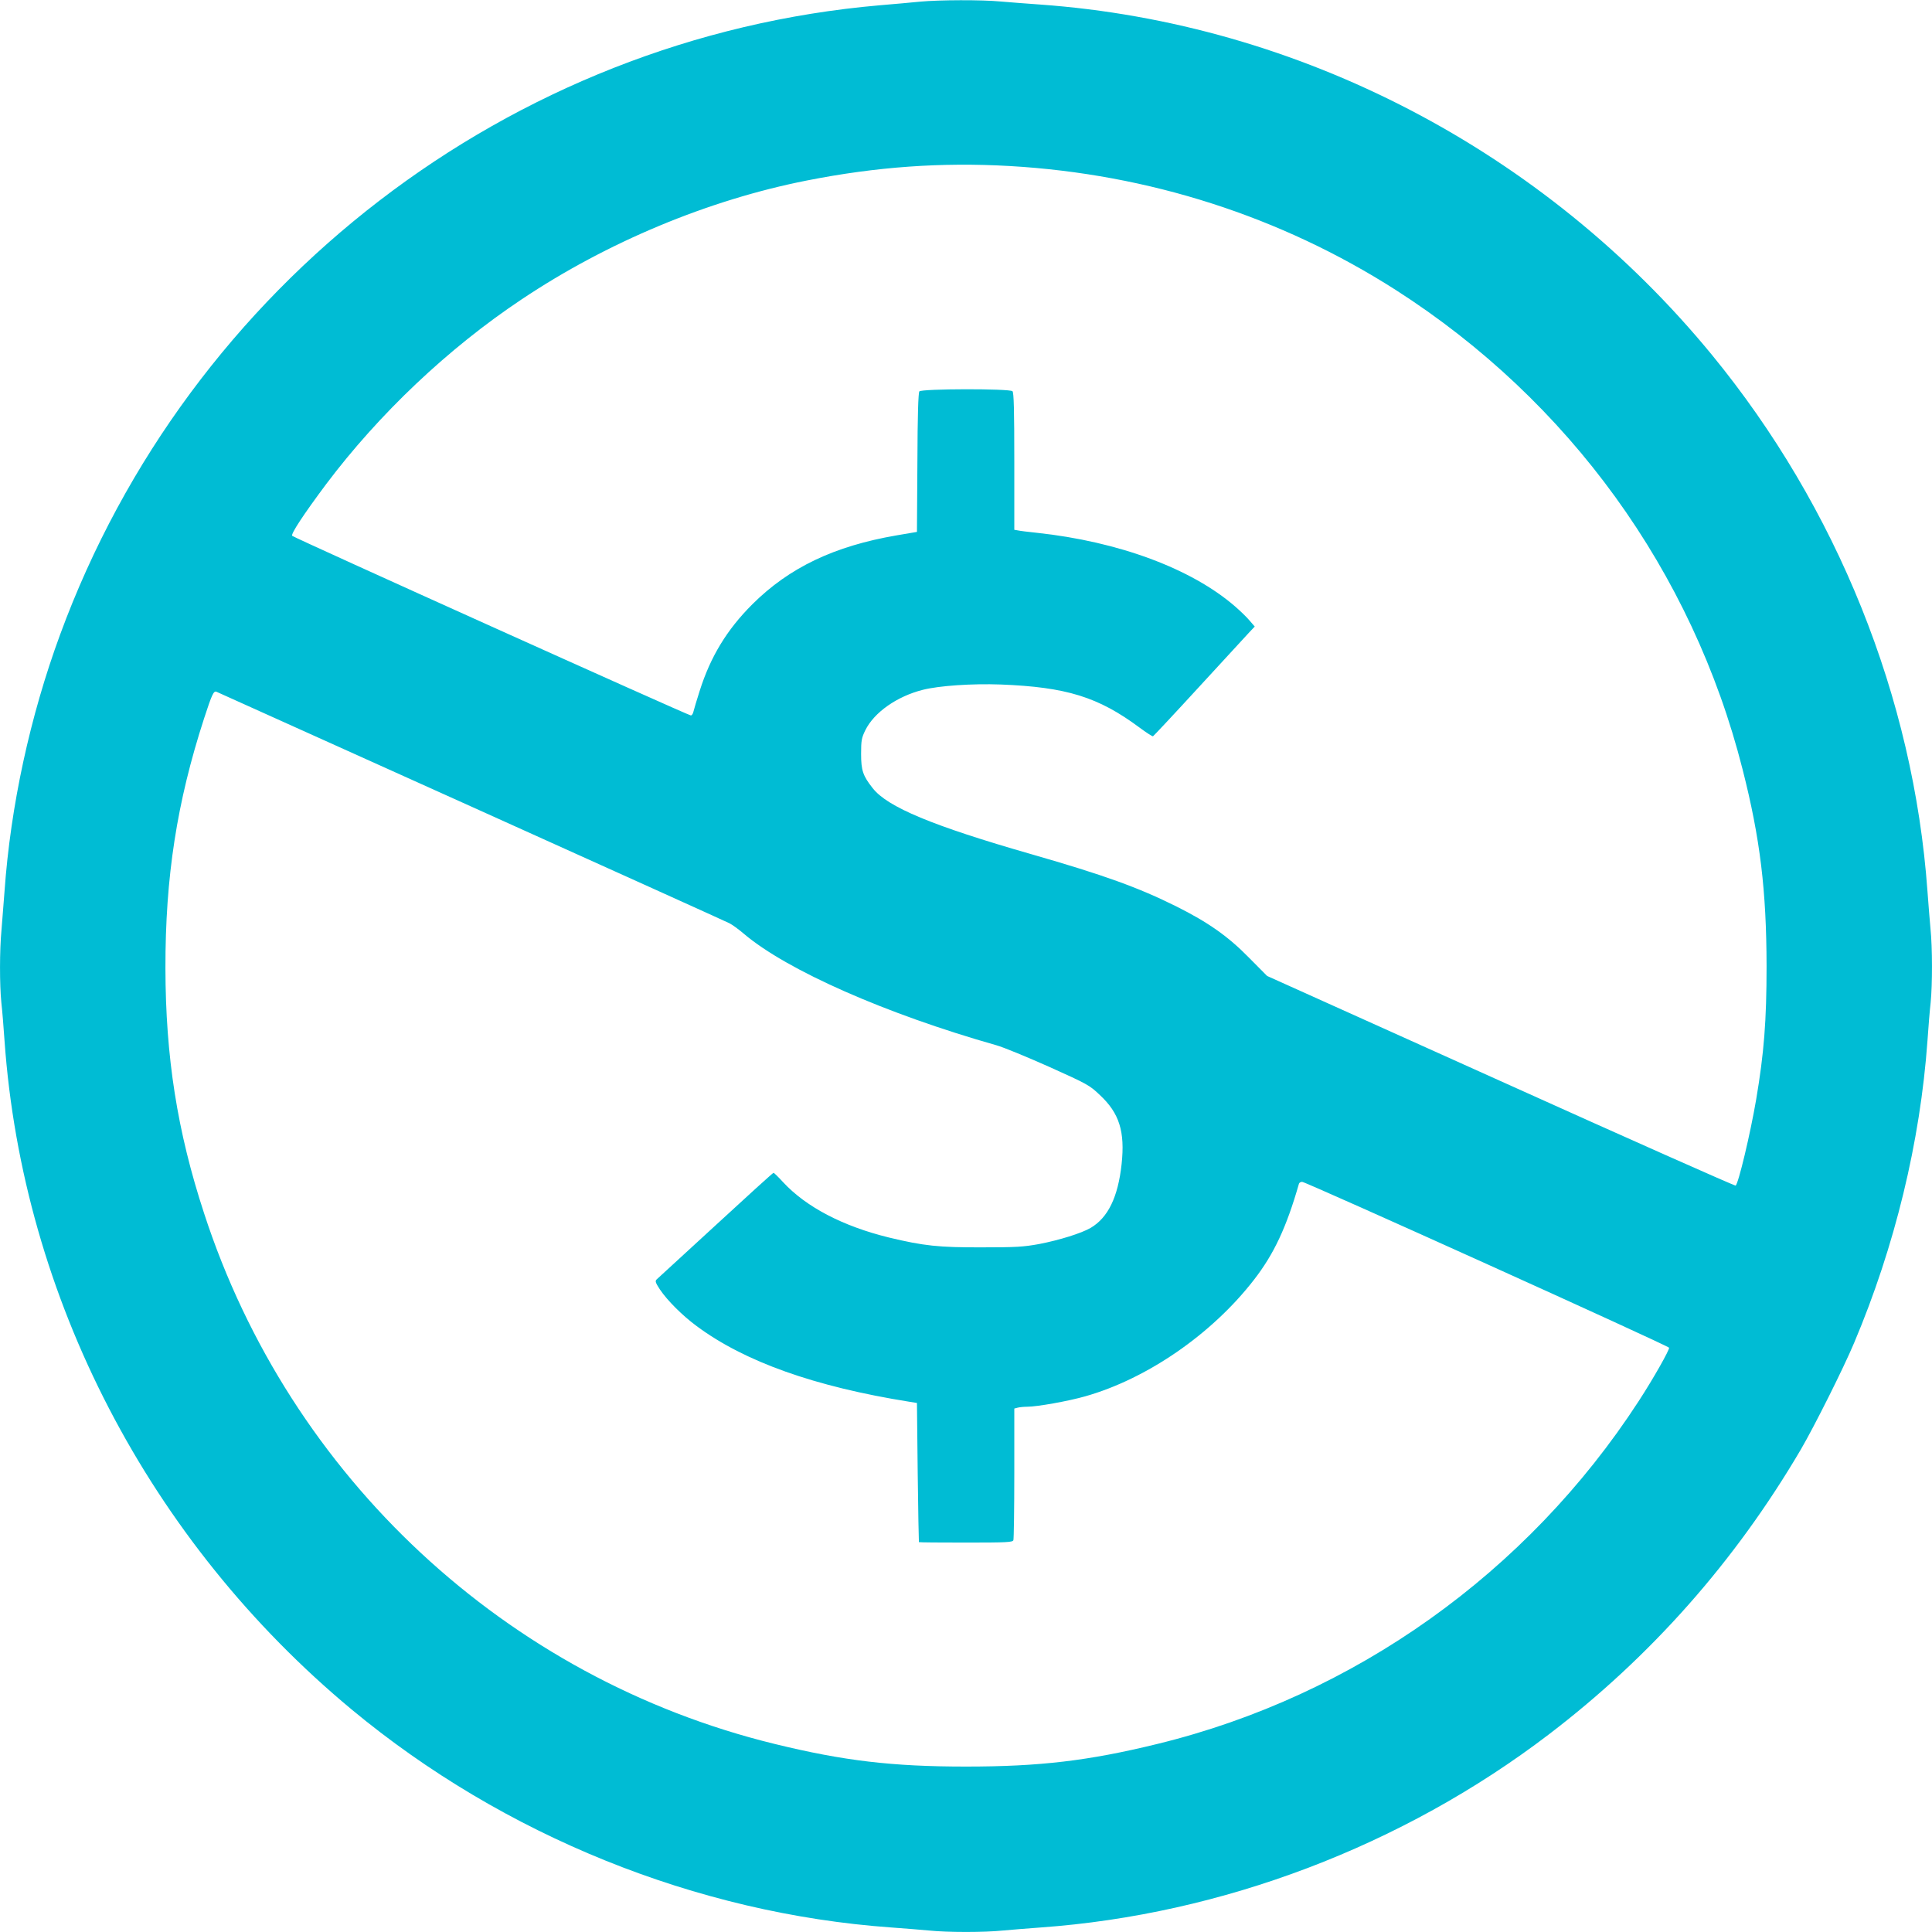
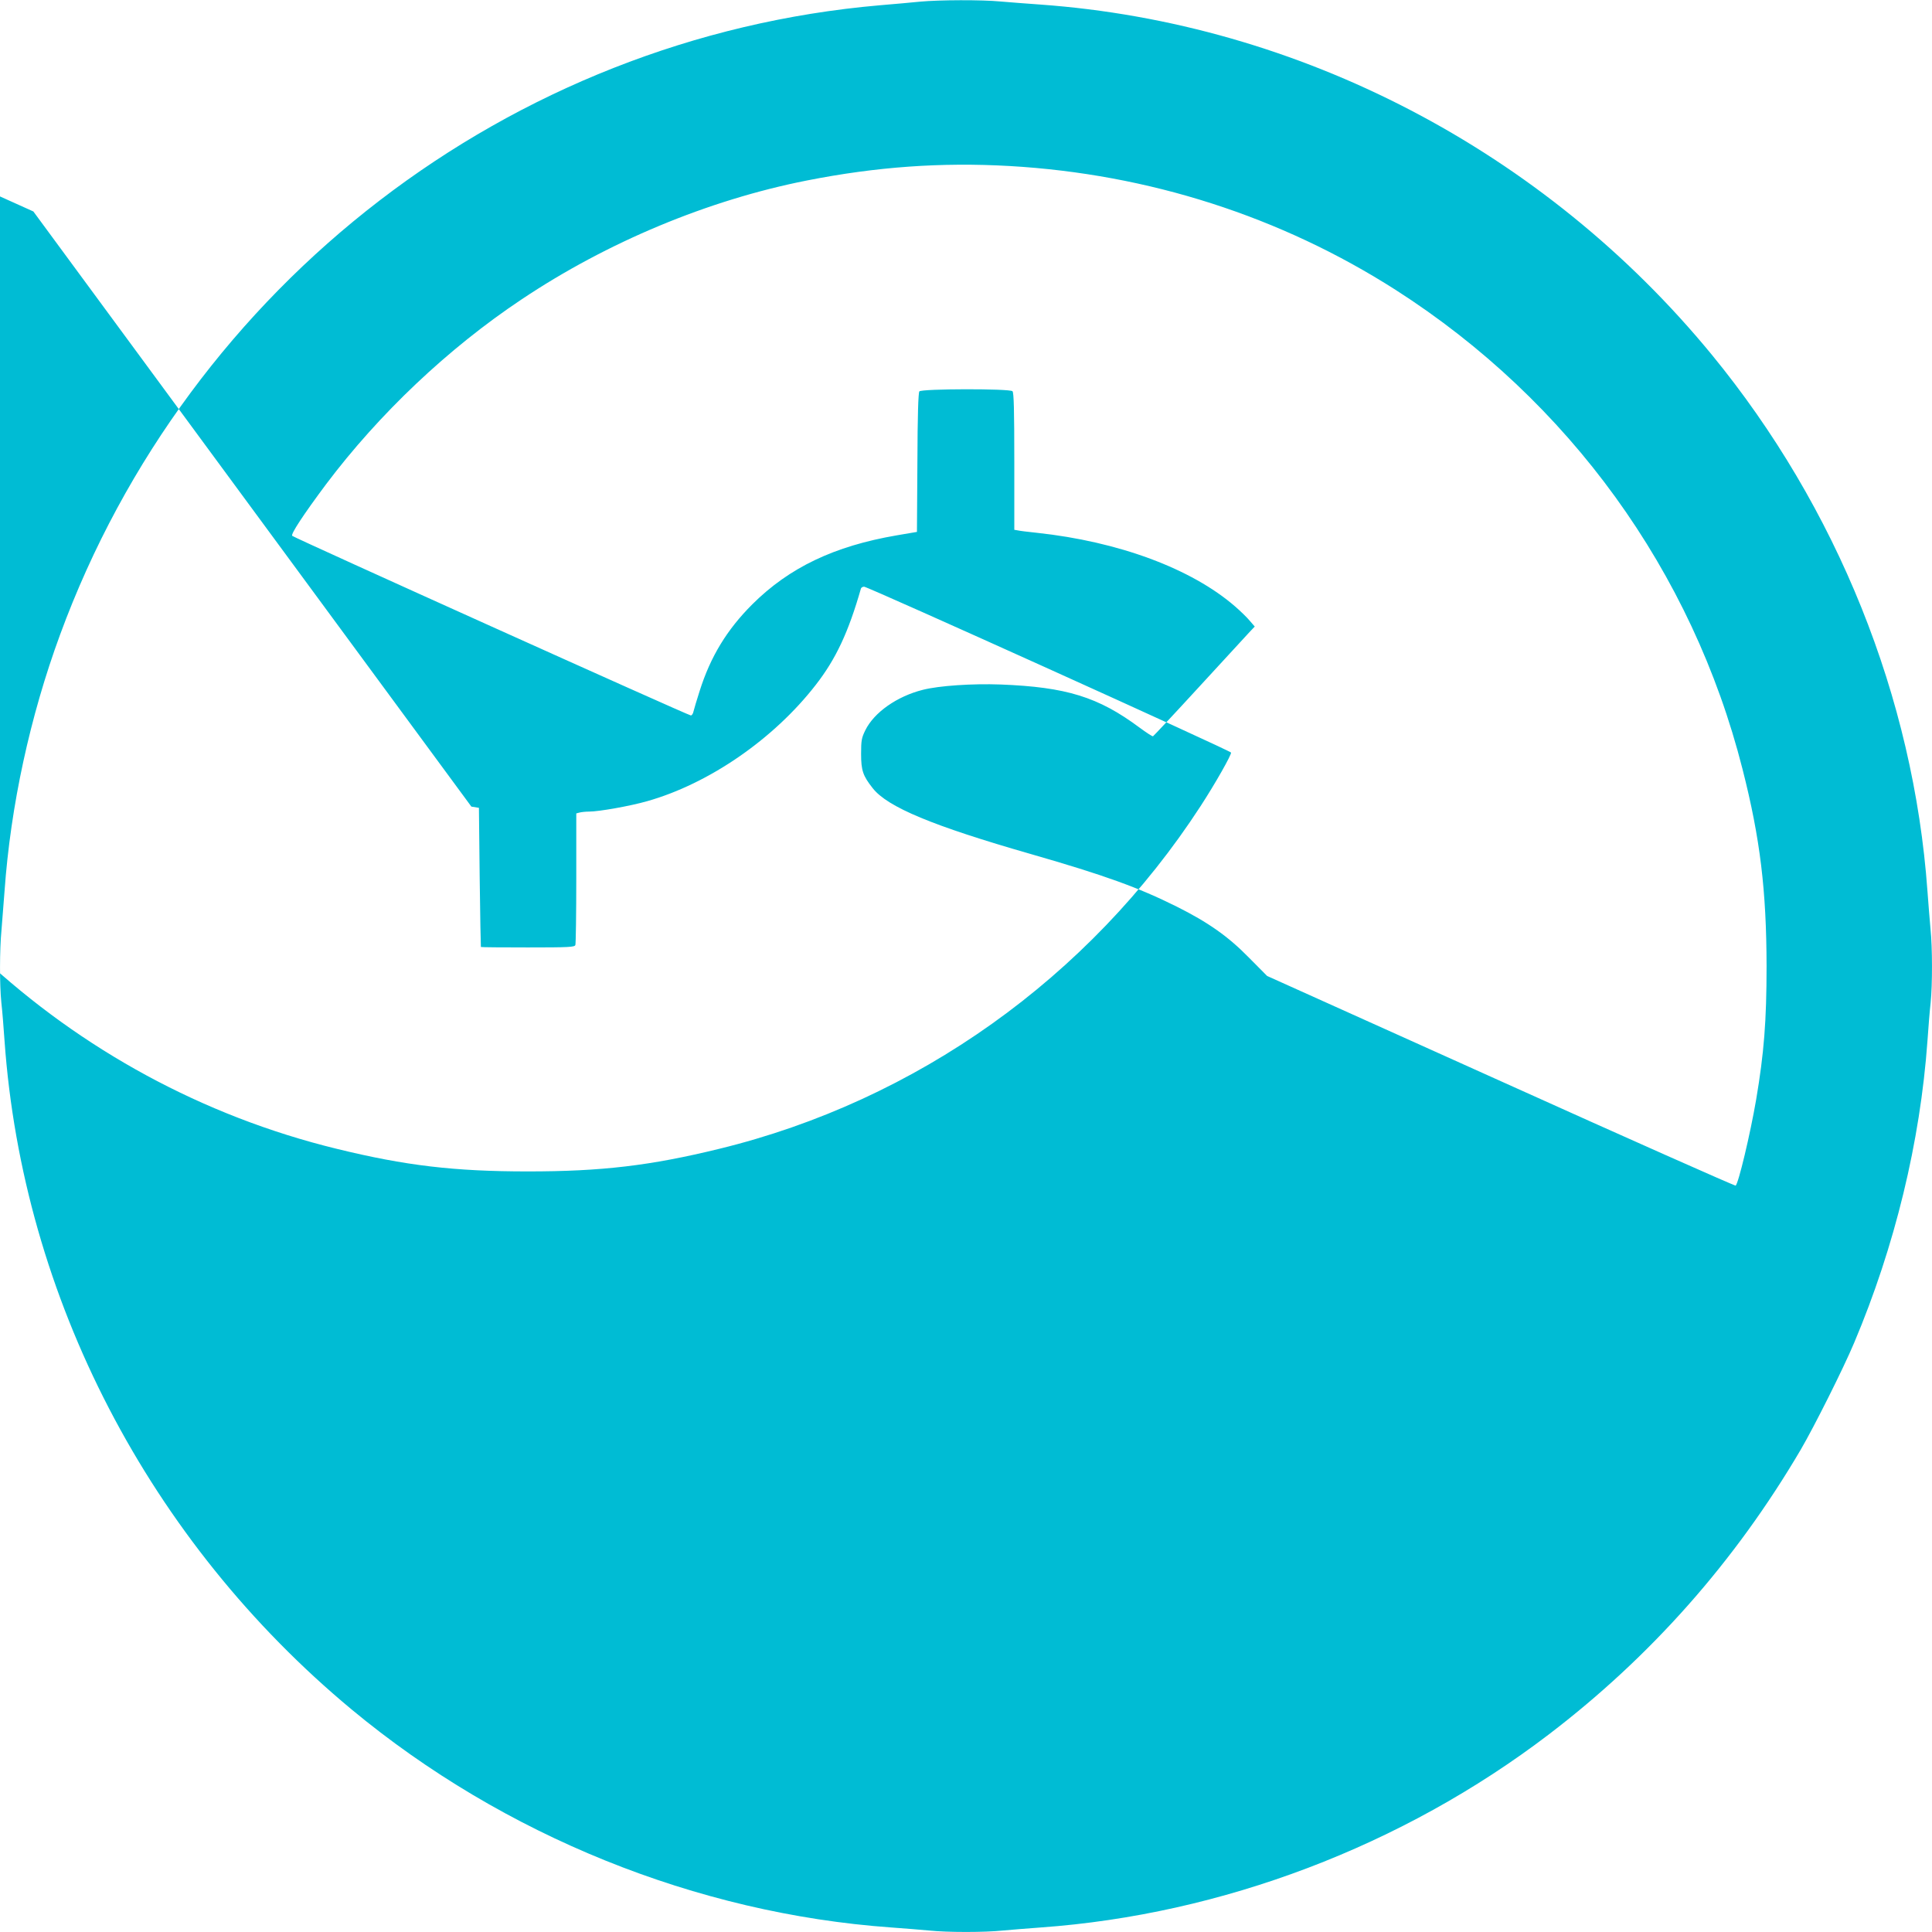
<svg xmlns="http://www.w3.org/2000/svg" version="1.0" width="1280pt" height="1280pt" viewBox="0 0 1280 1280" preserveAspectRatio="xMidYMid meet">
  <g transform="translate(0,1280) scale(0.1,-0.1)" fill="#00bcd4" stroke="none">
-     <path d="M6095 12789 c-49 -5 -170 -16 -267 -24 -2449 -213 -4577 -1847 -5430 -4170 -199 -541 -328 -1135 -368 -1700 -6 -82 -15 -197 -20 -255 -13 -134 -13 -365 -1 -483 6 -51 15 -164 21 -252 121 -1703 958 -3316 2300 -4431 1006 -835 2285 -1352 3575 -1444 83 -6 194 -15 248 -20 125 -13 369 -13 494 0 54 5 166 14 248 20 1201 86 2397 540 3365 1278 678 517 1235 1147 1670 1887 90 154 283 539 354 708 270 639 438 1332 486 2002 6 88 15 201 21 252 12 118 12 365 -1 490 -5 54 -14 166 -20 248 -92 1283 -598 2542 -1429 3555 -1109 1351 -2732 2197 -4451 2320 -85 6 -202 15 -260 20 -124 12 -408 11 -535 -1z m595 -1089 c920 -53 1795 -334 2557 -821 1148 -735 1966 -1865 2298 -3176 117 -459 158 -804 159 -1303 0 -365 -17 -577 -69 -885 -39 -228 -118 -559 -136 -570 -4 -3 -705 308 -1556 692 l-1548 697 -120 121 c-138 141 -270 234 -480 339 -253 126 -476 207 -963 347 -655 188 -952 312 -1050 437 -65 82 -77 118 -77 227 0 89 3 106 28 157 58 118 210 225 382 268 107 27 326 42 515 35 434 -17 646 -82 919 -285 46 -34 86 -60 90 -58 4 2 142 149 306 328 164 179 314 342 333 362 l35 37 -32 37 c-17 21 -61 64 -98 96 -289 251 -773 430 -1313 488 -58 6 -115 13 -127 16 l-23 4 0 453 c0 339 -3 456 -12 465 -18 18 -601 17 -617 -1 -7 -10 -12 -154 -13 -472 l-3 -459 -135 -23 c-413 -71 -711 -213 -956 -457 -169 -169 -277 -347 -349 -575 -19 -58 -36 -118 -40 -133 -3 -16 -11 -28 -18 -28 -17 0 -2627 1176 -2641 1190 -11 11 74 140 223 340 353 469 809 901 1296 1226 568 380 1237 659 1890 788 460 91 891 122 1345 96z m-3567 -4244 c923 -416 1693 -764 1710 -773 18 -9 61 -40 96 -70 284 -241 939 -530 1672 -738 47 -13 204 -78 350 -143 253 -114 267 -121 336 -187 129 -120 167 -242 144 -457 -24 -220 -90 -355 -205 -423 -62 -36 -207 -81 -341 -107 -105 -19 -152 -22 -380 -22 -286 -1 -386 10 -615 65 -306 75 -549 202 -702 367 -31 34 -60 62 -63 62 -4 0 -176 -156 -383 -347 -207 -190 -383 -352 -391 -359 -12 -11 -9 -21 21 -67 49 -73 149 -173 244 -243 318 -236 782 -401 1409 -501 l50 -8 5 -460 c3 -253 7 -461 8 -462 1 -2 141 -3 311 -3 272 0 310 2 315 16 3 9 6 208 6 444 l0 428 23 6 c12 3 40 6 62 6 66 0 273 37 385 69 409 116 838 411 1117 771 133 171 216 348 299 638 2 6 11 12 21 12 27 -1 2426 -1085 2431 -1099 4 -13 -103 -203 -202 -355 -738 -1136 -1884 -1952 -3188 -2270 -457 -112 -781 -150 -1268 -150 -487 0 -811 38 -1268 150 -1777 434 -3211 1767 -3780 3516 -178 543 -255 1037 -256 1623 -1 605 76 1100 256 1655 52 159 63 184 82 177 6 -3 766 -345 1689 -761z" />
+     <path d="M6095 12789 c-49 -5 -170 -16 -267 -24 -2449 -213 -4577 -1847 -5430 -4170 -199 -541 -328 -1135 -368 -1700 -6 -82 -15 -197 -20 -255 -13 -134 -13 -365 -1 -483 6 -51 15 -164 21 -252 121 -1703 958 -3316 2300 -4431 1006 -835 2285 -1352 3575 -1444 83 -6 194 -15 248 -20 125 -13 369 -13 494 0 54 5 166 14 248 20 1201 86 2397 540 3365 1278 678 517 1235 1147 1670 1887 90 154 283 539 354 708 270 639 438 1332 486 2002 6 88 15 201 21 252 12 118 12 365 -1 490 -5 54 -14 166 -20 248 -92 1283 -598 2542 -1429 3555 -1109 1351 -2732 2197 -4451 2320 -85 6 -202 15 -260 20 -124 12 -408 11 -535 -1z m595 -1089 c920 -53 1795 -334 2557 -821 1148 -735 1966 -1865 2298 -3176 117 -459 158 -804 159 -1303 0 -365 -17 -577 -69 -885 -39 -228 -118 -559 -136 -570 -4 -3 -705 308 -1556 692 l-1548 697 -120 121 c-138 141 -270 234 -480 339 -253 126 -476 207 -963 347 -655 188 -952 312 -1050 437 -65 82 -77 118 -77 227 0 89 3 106 28 157 58 118 210 225 382 268 107 27 326 42 515 35 434 -17 646 -82 919 -285 46 -34 86 -60 90 -58 4 2 142 149 306 328 164 179 314 342 333 362 l35 37 -32 37 c-17 21 -61 64 -98 96 -289 251 -773 430 -1313 488 -58 6 -115 13 -127 16 l-23 4 0 453 c0 339 -3 456 -12 465 -18 18 -601 17 -617 -1 -7 -10 -12 -154 -13 -472 l-3 -459 -135 -23 c-413 -71 -711 -213 -956 -457 -169 -169 -277 -347 -349 -575 -19 -58 -36 -118 -40 -133 -3 -16 -11 -28 -18 -28 -17 0 -2627 1176 -2641 1190 -11 11 74 140 223 340 353 469 809 901 1296 1226 568 380 1237 659 1890 788 460 91 891 122 1345 96z m-3567 -4244 l50 -8 5 -460 c3 -253 7 -461 8 -462 1 -2 141 -3 311 -3 272 0 310 2 315 16 3 9 6 208 6 444 l0 428 23 6 c12 3 40 6 62 6 66 0 273 37 385 69 409 116 838 411 1117 771 133 171 216 348 299 638 2 6 11 12 21 12 27 -1 2426 -1085 2431 -1099 4 -13 -103 -203 -202 -355 -738 -1136 -1884 -1952 -3188 -2270 -457 -112 -781 -150 -1268 -150 -487 0 -811 38 -1268 150 -1777 434 -3211 1767 -3780 3516 -178 543 -255 1037 -256 1623 -1 605 76 1100 256 1655 52 159 63 184 82 177 6 -3 766 -345 1689 -761z" />
  </g>
</svg>